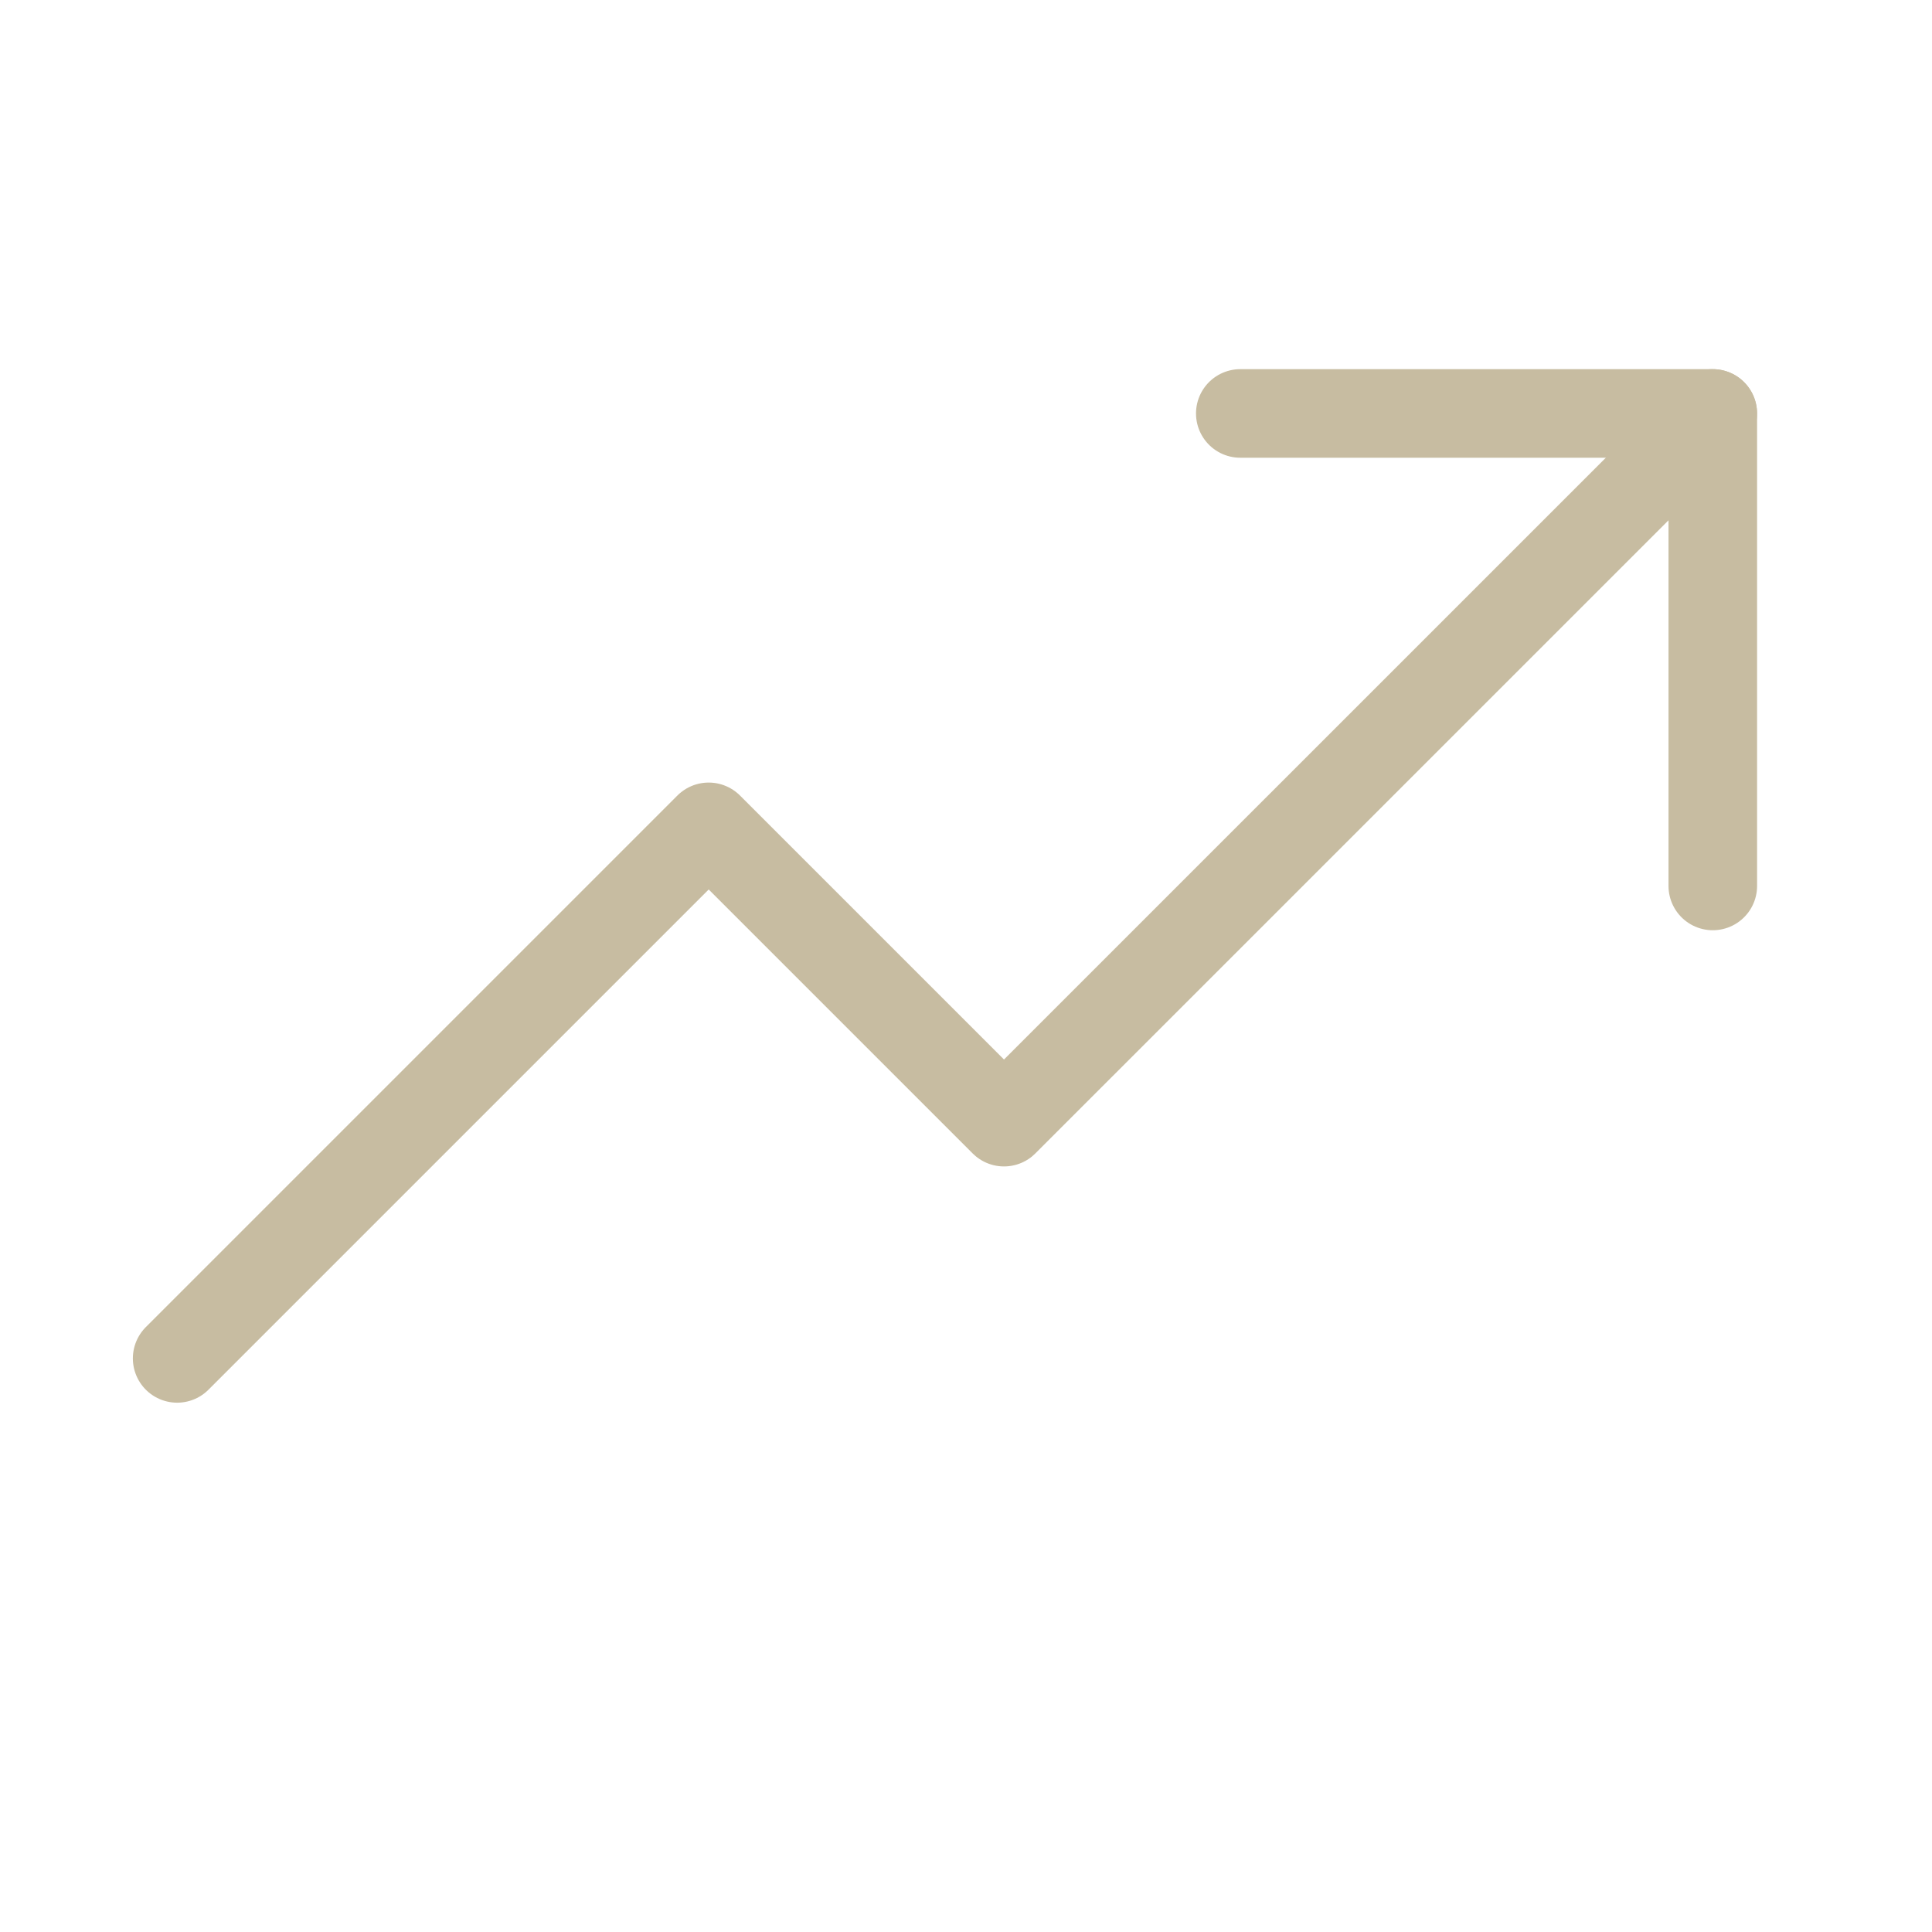
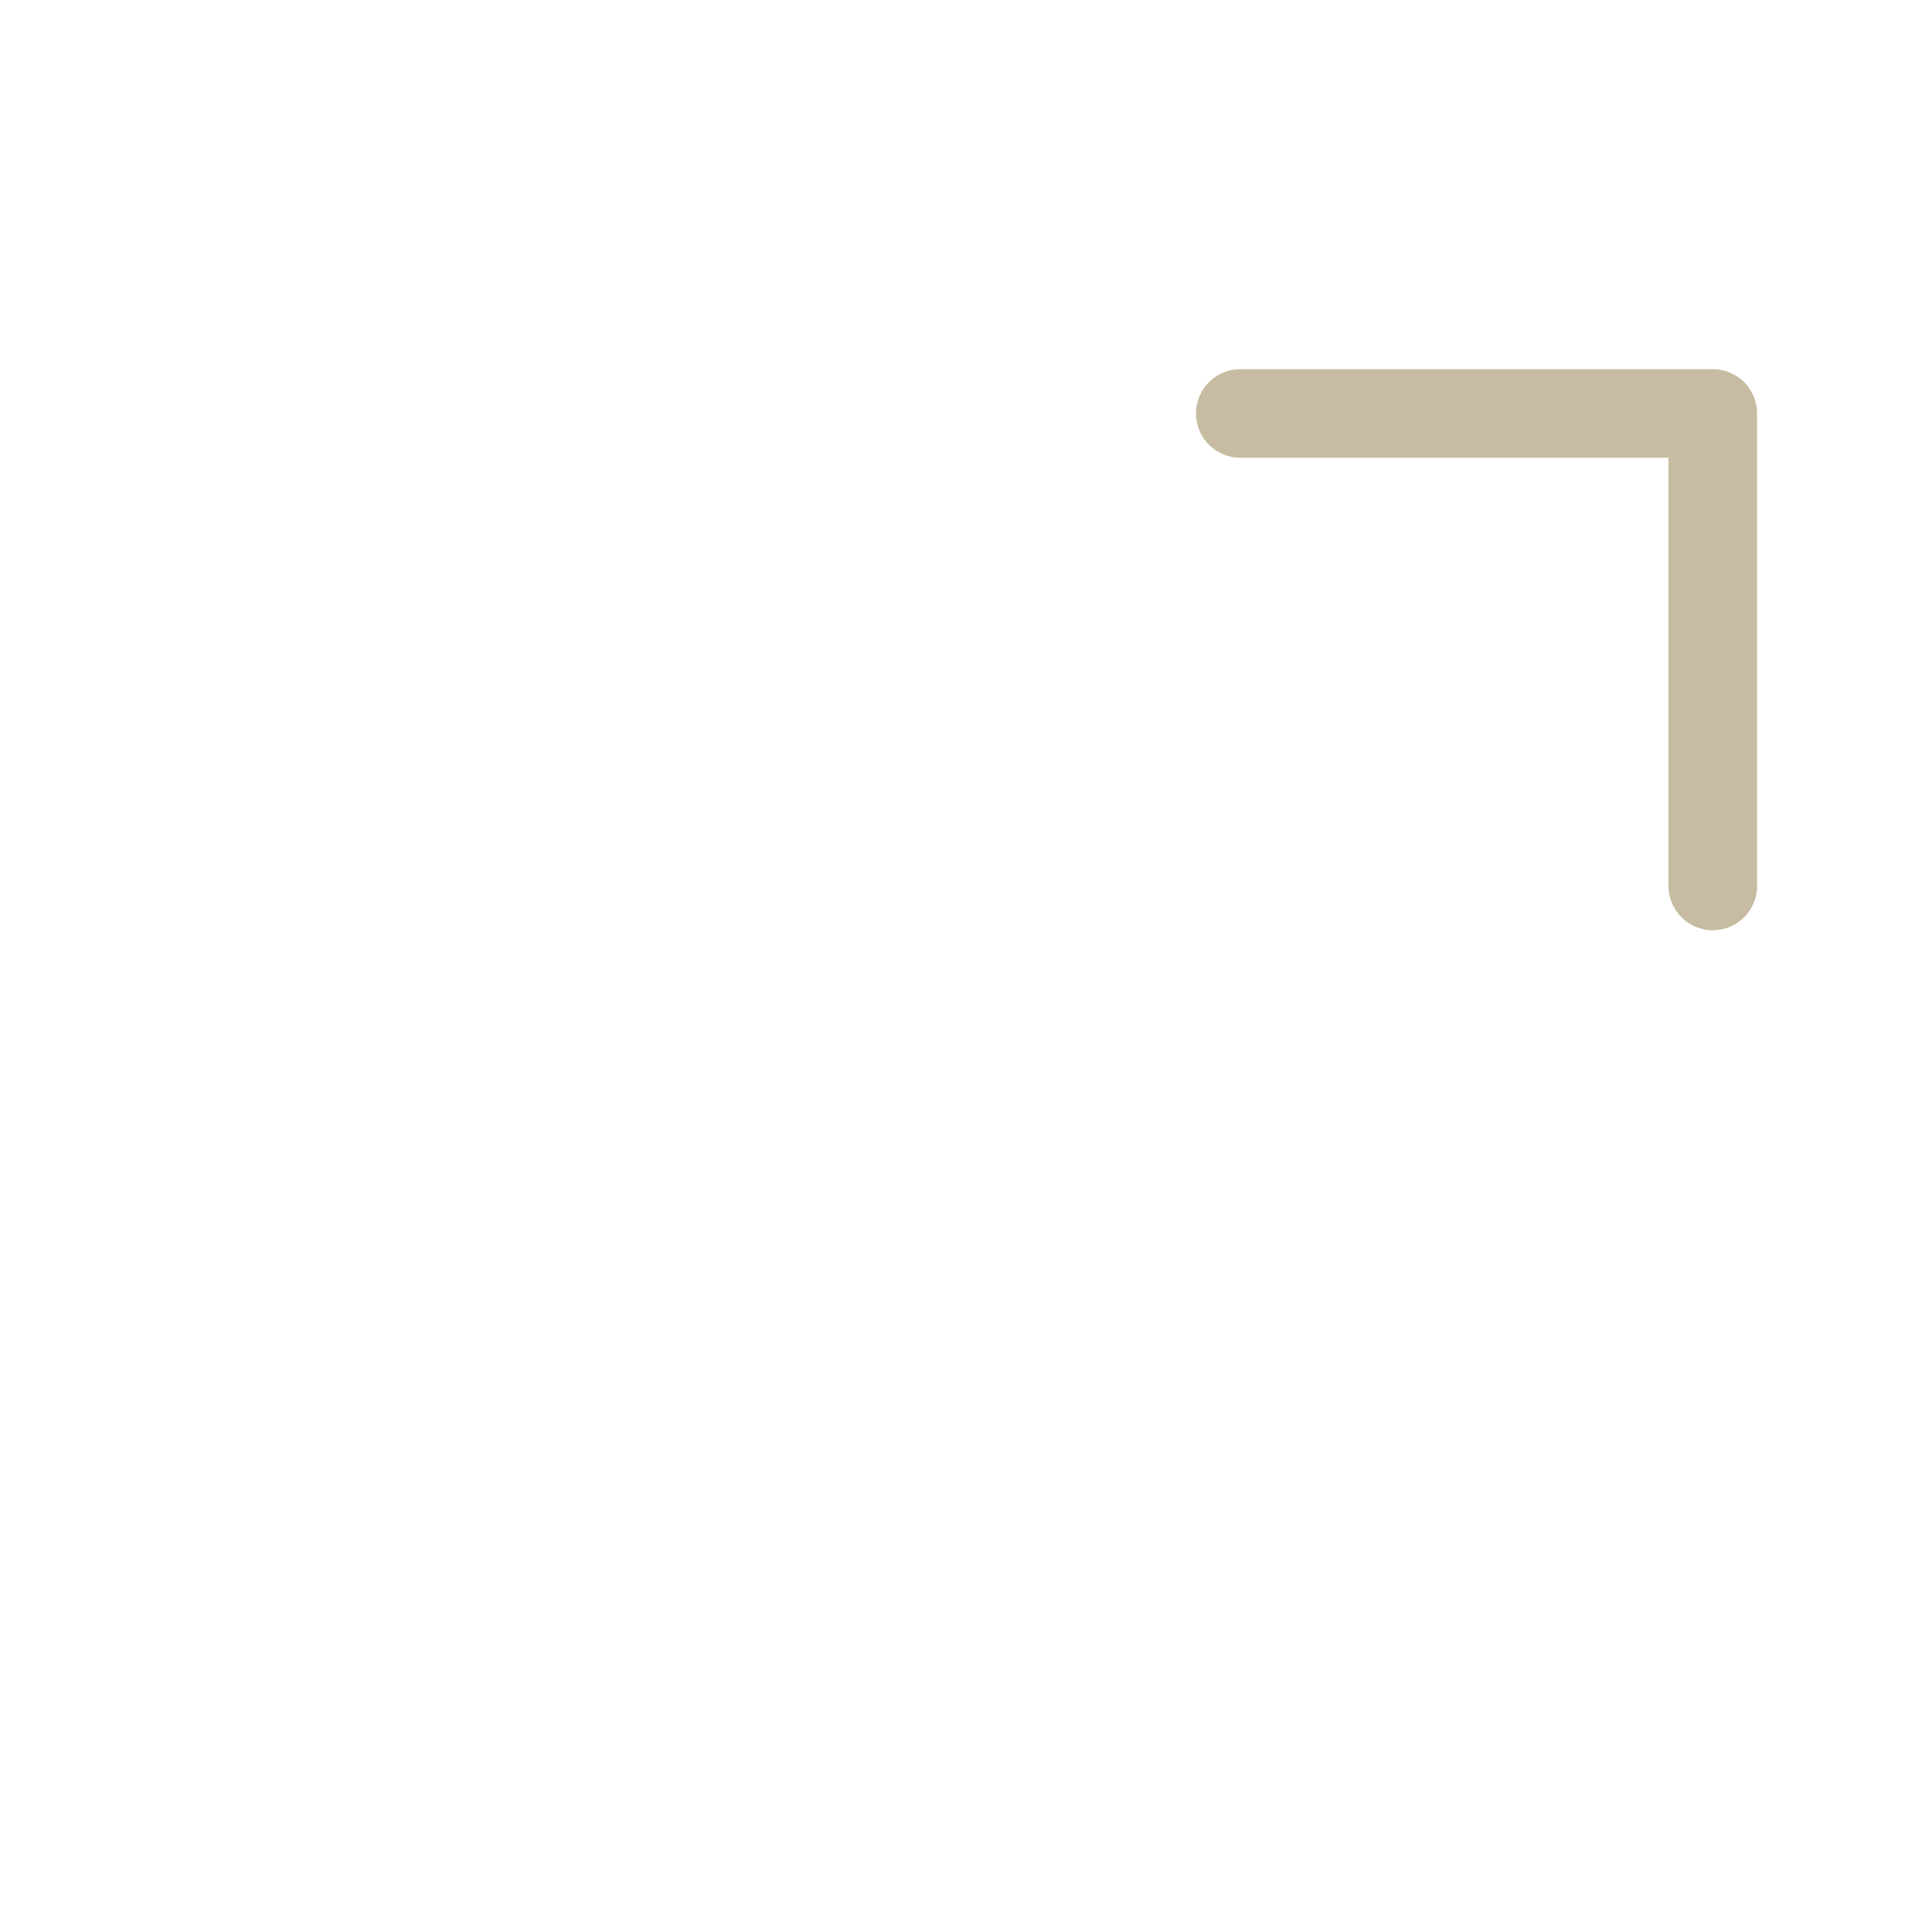
<svg xmlns="http://www.w3.org/2000/svg" width="39" height="39" viewBox="0 0 39 39" fill="none">
  <g clip-path="url(#clip0_2197_50)">
-     <path d="M34.574 8.346L20.267 22.652L14.306 16.691L3.576 27.421" stroke="#C7BCA1" stroke-width="1.788" stroke-linecap="round" stroke-linejoin="round" />
    <path d="M34.575 17.884V8.346H25.037" stroke="#C7BCA1" stroke-width="1.788" stroke-linecap="round" stroke-linejoin="round" />
  </g>
  <defs>
    <clipPath id="clip0_2197_50">
      <rect width="38.151" height="38.151" fill="white" />
    </clipPath>
  </defs>
</svg>